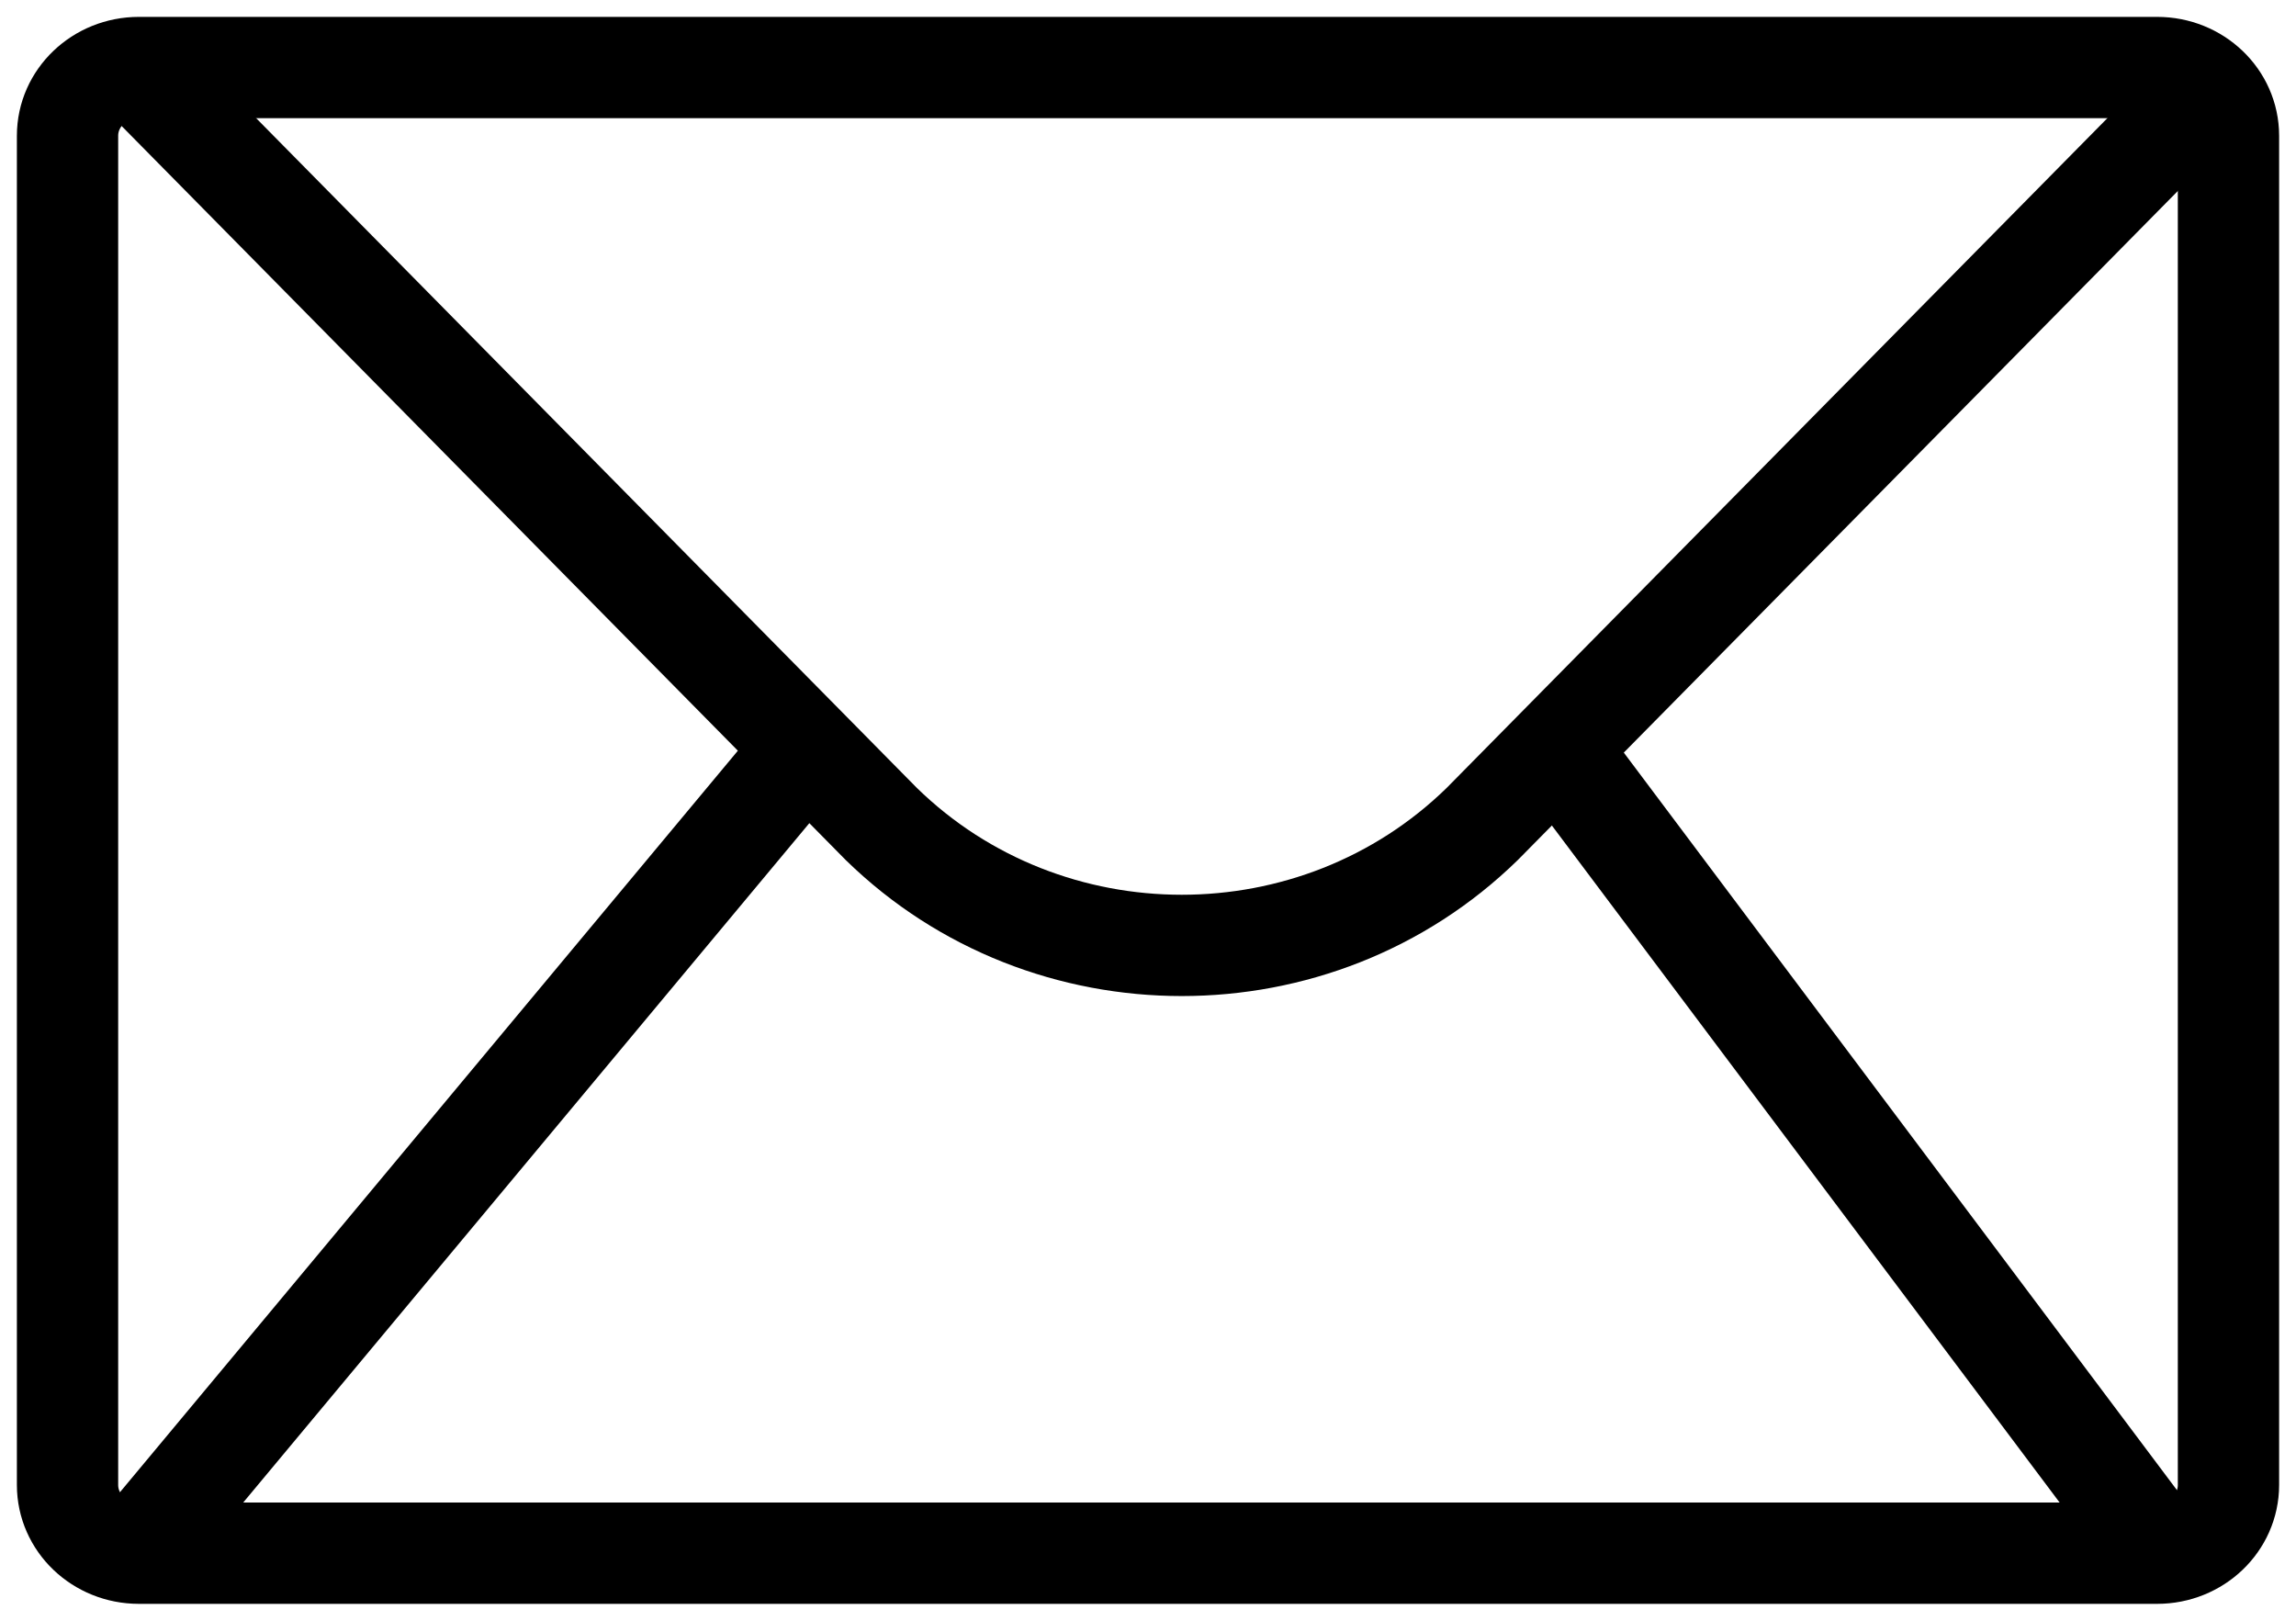
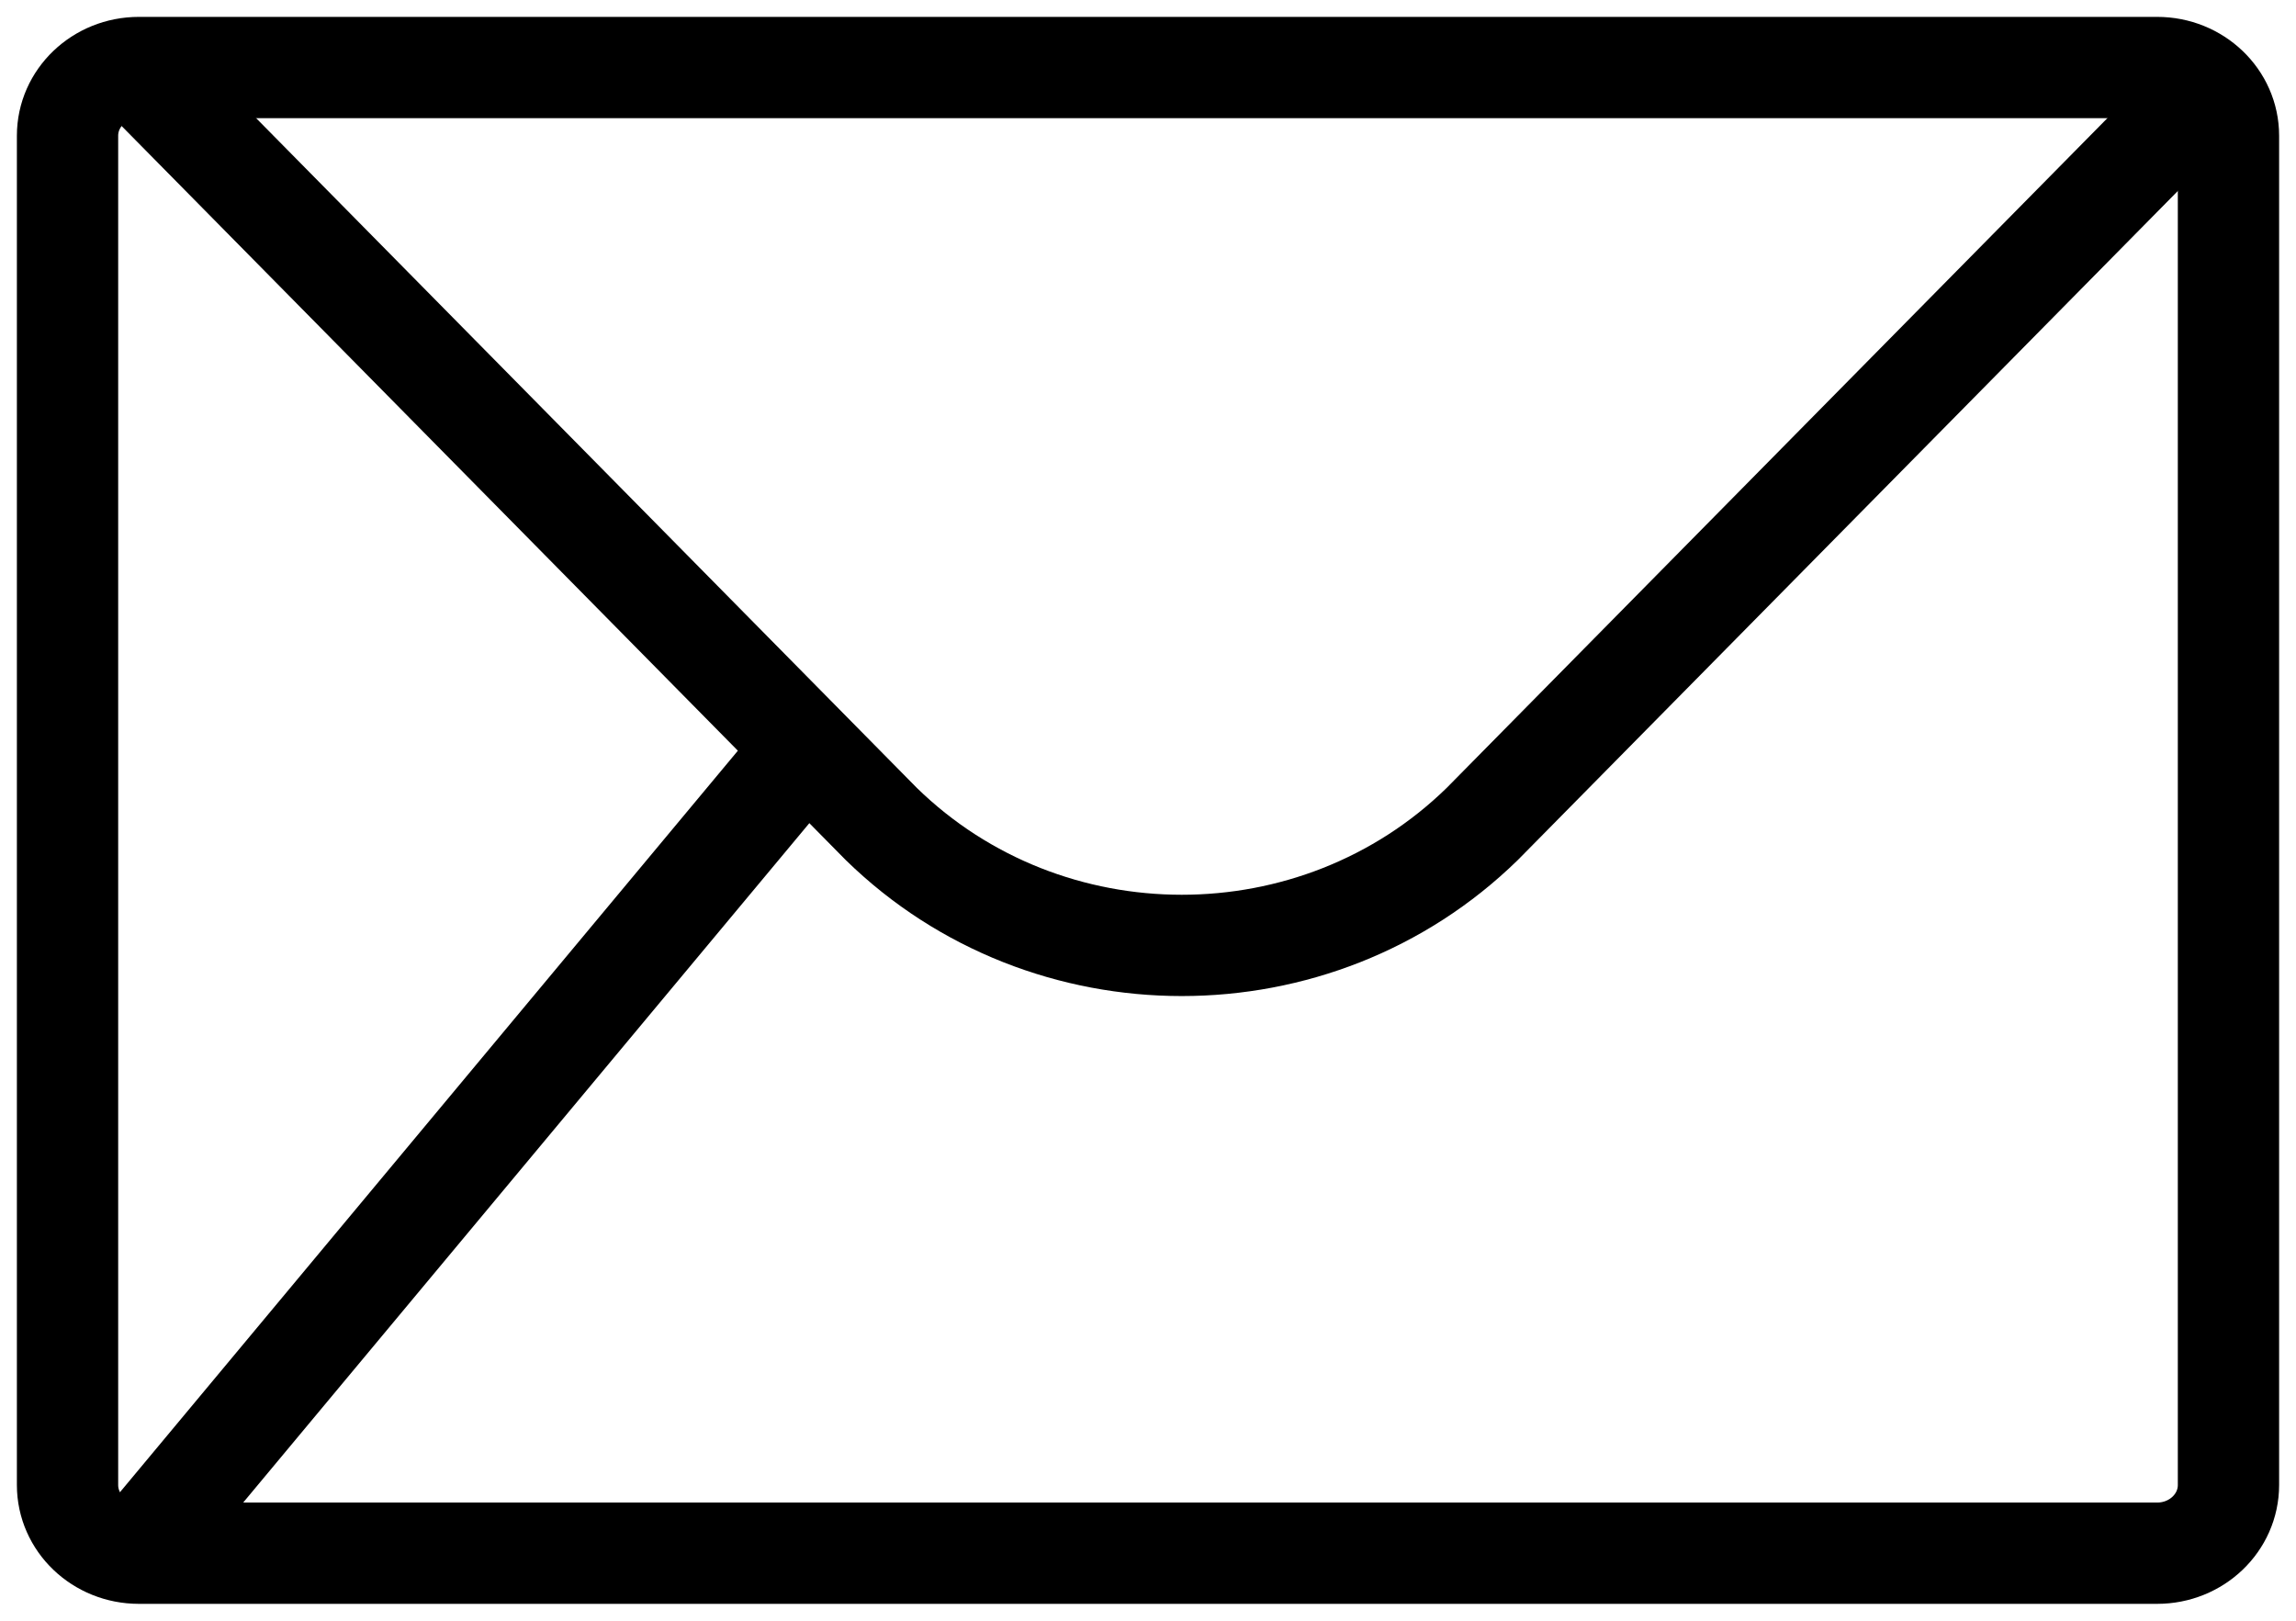
<svg xmlns="http://www.w3.org/2000/svg" width="34px" height="24px" viewBox="0 0 34 24" version="1.1">
  <title>69AE0DE0-5E50-444D-843A-3CFDD9215866</title>
  <g id="new" stroke="none" stroke-width="1" fill="none" fill-rule="evenodd">
    <g id="Contact" transform="translate(-244, -558)" stroke="#000000" stroke-width="1.5">
      <g id="Group-3" transform="translate(225, 311)">
        <g id="Mail" transform="translate(20, 248)">
          <path d="M30.944,22 L1.056,22 C0.473,22 0,21.548 0,20.99 L0,1.01 C0,0.452 0.473,0 1.056,0 L30.944,0 C31.527,0 32,0.452 32,1.01 L32,20.99 C32,21.548 31.527,22 30.944,22 Z" id="Stroke-177" />
          <path d="M32,0 L20.949,11.202 C18.494,13.599 14.506,13.599 12.051,11.202 L1,0" id="Stroke-178" stroke-linejoin="round" />
-           <line x1="22" y1="10" x2="31" y2="22" id="Stroke-179" stroke-linejoin="round" />
          <line x1="11" y1="10" x2="1" y2="22" id="Stroke-180" stroke-linejoin="round" />
        </g>
      </g>
    </g>
  </g>
</svg>